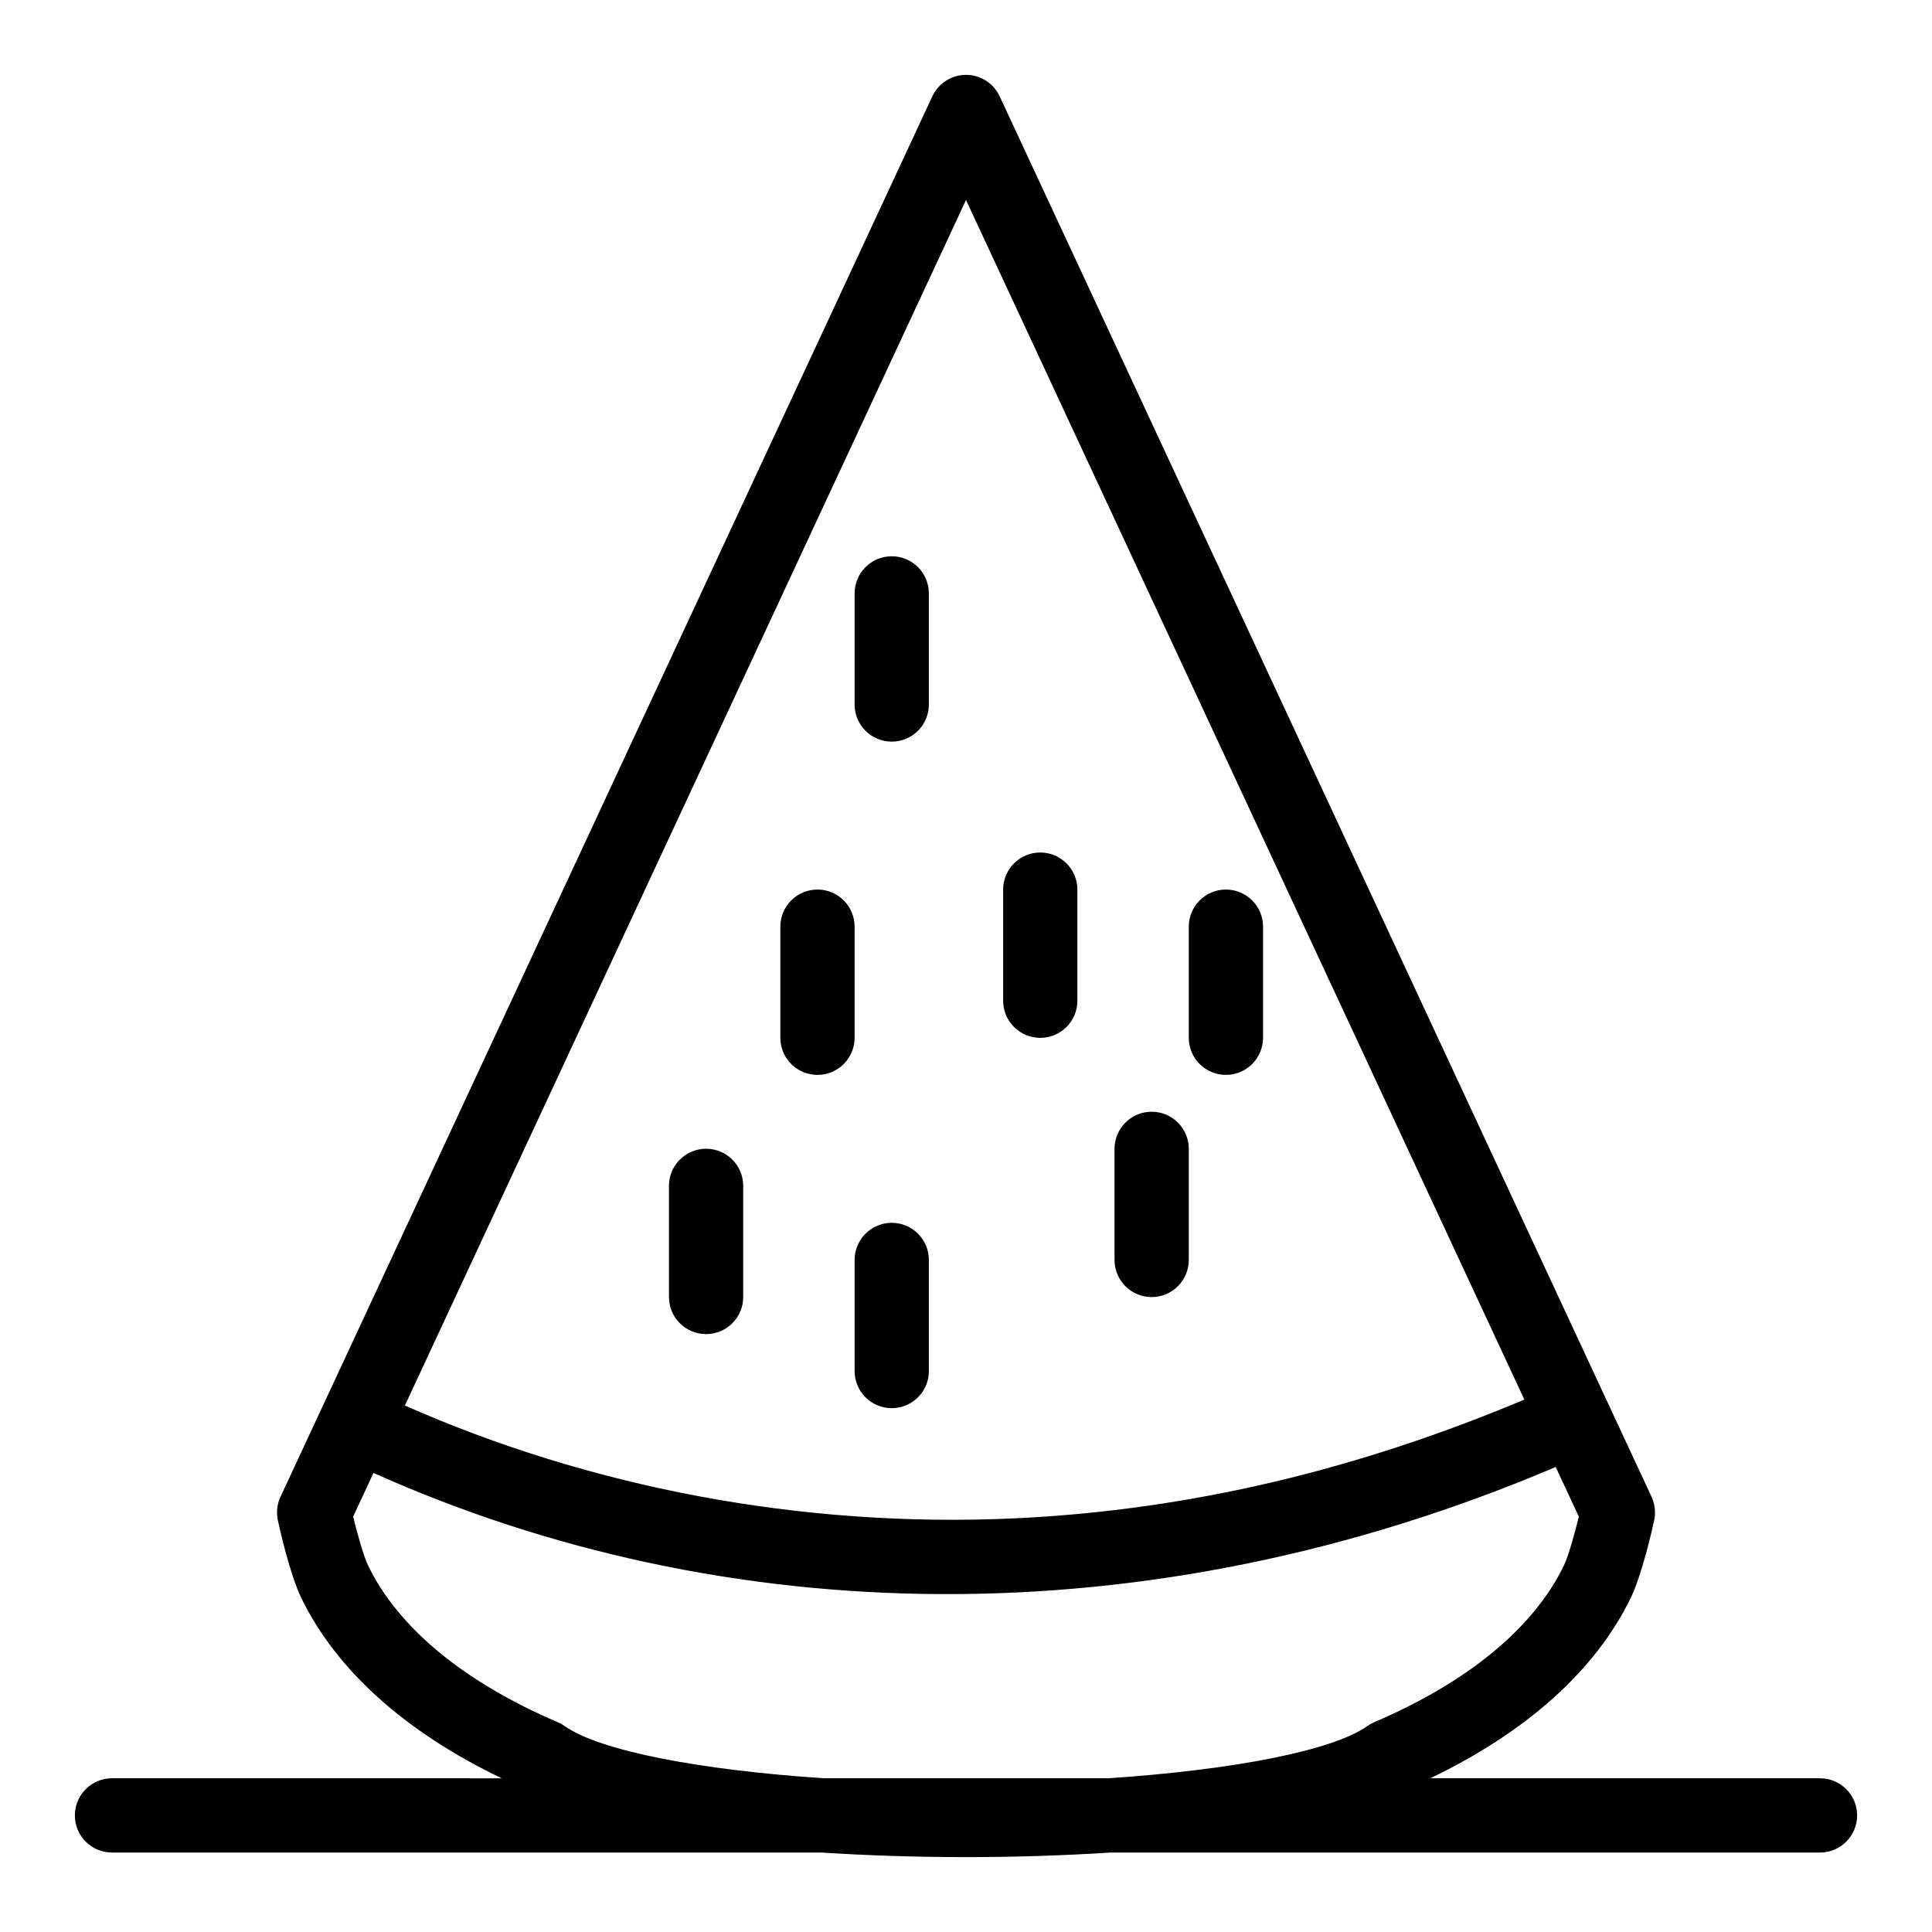
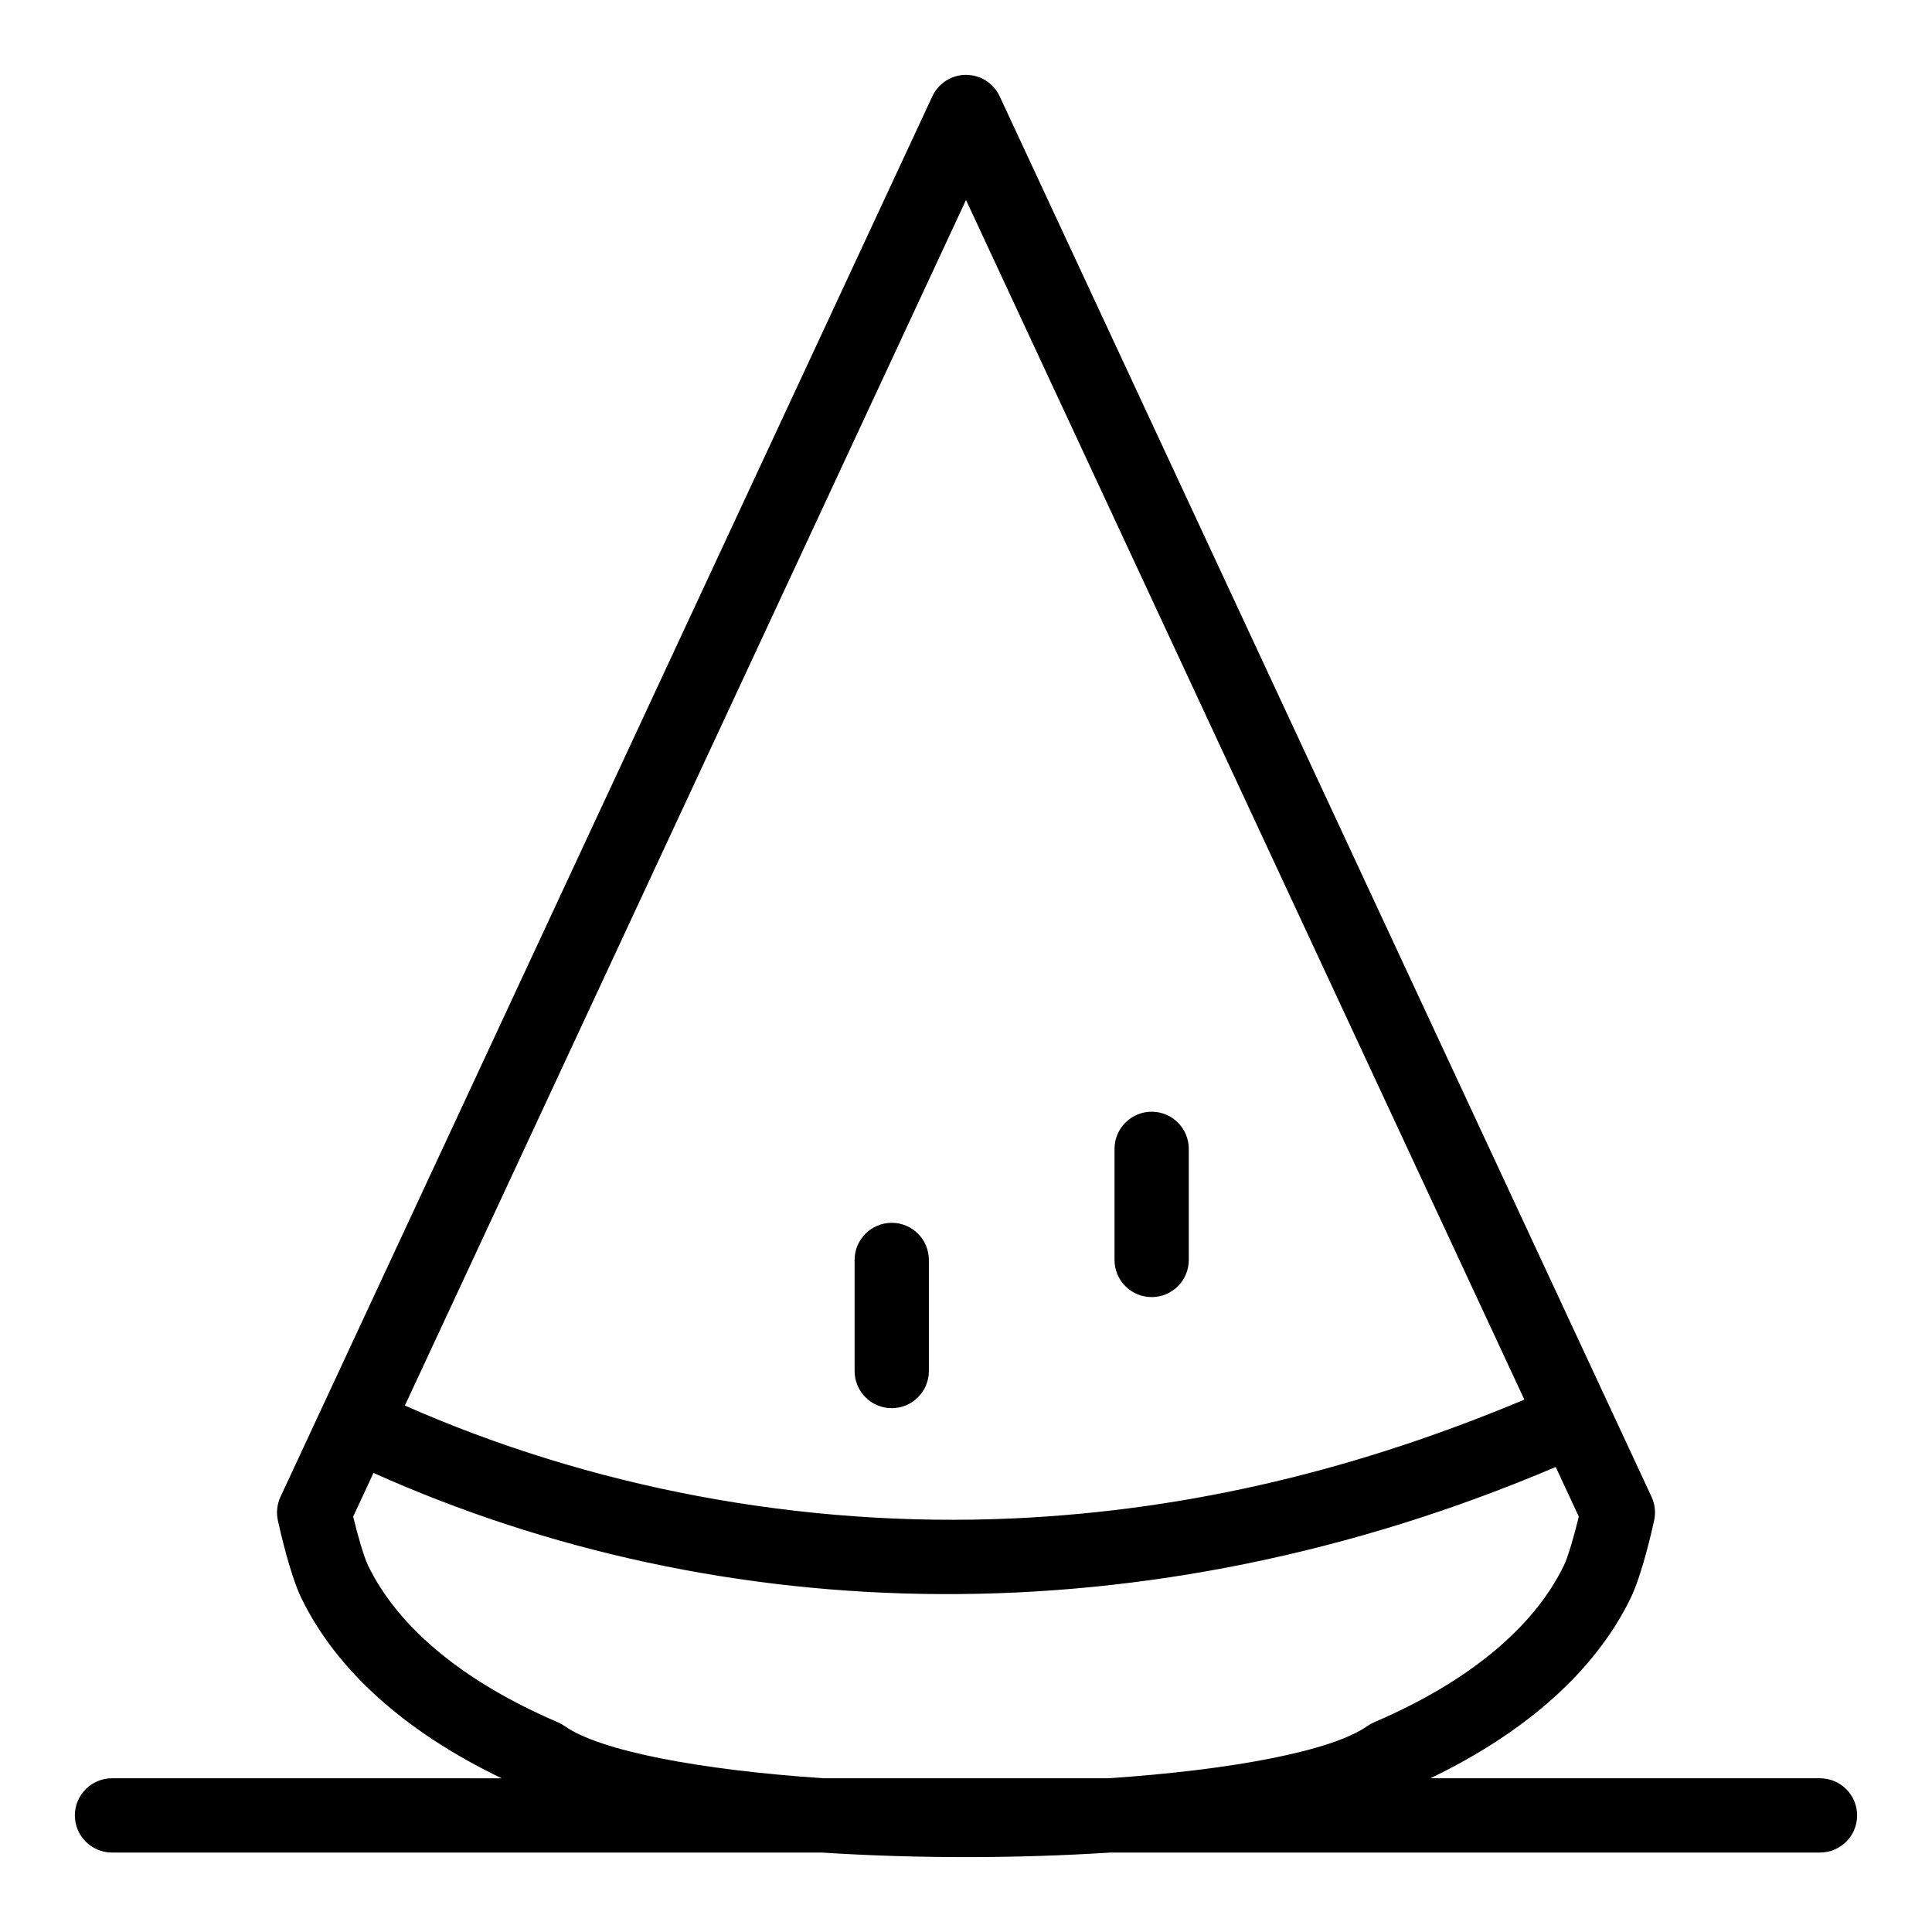
<svg xmlns="http://www.w3.org/2000/svg" fill="#000000" width="800px" height="800px" version="1.1" viewBox="144 144 512 512">
  <g>
-     <path d="m380.32 340.54c5.434 0 9.84-4.406 9.84-9.84v-29.441c0-5.434-4.406-9.84-9.84-9.84-5.434 0-9.84 4.406-9.84 9.84v29.441c-0.004 5.434 4.406 9.84 9.84 9.84z" />
-     <path d="m360.64 428.86c5.434 0 9.84-4.406 9.84-9.84v-29.441c0-5.434-4.406-9.84-9.84-9.84-5.434 0-9.84 4.406-9.84 9.84v29.441c0 5.434 4.406 9.84 9.84 9.84z" />
-     <path d="m419.68 419.04c5.434 0 9.84-4.406 9.84-9.84v-29.438c0-5.434-4.406-9.84-9.84-9.84-5.434 0-9.84 4.406-9.84 9.84v29.438c0 5.438 4.406 9.84 9.84 9.84z" />
-     <path d="m468.88 428.86c5.434 0 9.84-4.406 9.84-9.84v-29.441c0-5.434-4.406-9.84-9.84-9.84s-9.84 4.406-9.84 9.84v29.441c0 5.434 4.406 9.84 9.84 9.84z" />
    <path d="m449.2 487.74c5.434 0 9.84-4.406 9.84-9.84v-29.441c0-5.434-4.406-9.84-9.84-9.84-5.434 0-9.84 4.406-9.84 9.84v29.441c0 5.434 4.406 9.84 9.84 9.84z" />
    <path d="m380.32 468.06c-5.434 0-9.84 4.406-9.84 9.84v29.441c0 5.434 4.406 9.84 9.84 9.84 5.434 0 9.84-4.406 9.84-9.84v-29.441c0-5.434-4.406-9.84-9.84-9.84z" />
-     <path d="m331.12 497.55c5.434 0 9.84-4.406 9.84-9.84v-29.441c0-5.434-4.406-9.84-9.84-9.84-5.434 0-9.84 4.406-9.84 9.84v29.441c0 5.434 4.406 9.84 9.84 9.84z" />
    <path d="m626.32 615.26h-103.27c25.527-12.246 43.805-28.648 53.086-47.746 3.027-6.231 5.727-18.254 6.234-20.602 0.457-2.102 0.211-4.293-0.695-6.246-5.438-11.676-147.26-316.37-172.75-371.14-1.613-3.469-5.094-5.688-8.922-5.688-3.824 0-7.305 2.219-8.922 5.688-8.613 18.512-168.7 362.46-172.75 371.15-0.906 1.949-1.148 4.141-0.695 6.242 0.512 2.348 3.207 14.371 6.234 20.602 9.277 19.098 27.555 35.5 53.082 47.746l-103.27-0.004c-5.434 0-9.84 4.406-9.84 9.84 0 5.434 4.406 9.84 9.84 9.84h187.97c25.246 1.617 51.426 1.617 76.707 0h187.96c5.434 0 9.84-4.406 9.84-9.84 0-5.434-4.406-9.84-9.84-9.84zm-226.32-418.26 147.97 317.91c-43.27 18.152-87.621 29.234-135.05 31.469-57.133 2.633-113.13-8.465-161.62-29.898zm-106.37 404.42c-0.566-0.402-1.172-0.742-1.812-1.012-24.855-10.633-42.23-24.977-50.254-41.488-1.191-2.449-2.824-8.277-3.973-13.004l5.387-11.574c92.477 41.445 204.5 44.711 313.3-1.574l6.121 13.148c-1.145 4.723-2.777 10.547-3.973 13.004-8.023 16.512-25.398 30.855-50.254 41.488-0.637 0.273-1.246 0.613-1.812 1.012-9.25 6.539-35.484 11.625-68.707 13.844h-75.312c-33.223-2.219-59.457-7.301-68.707-13.844z" />
  </g>
</svg>